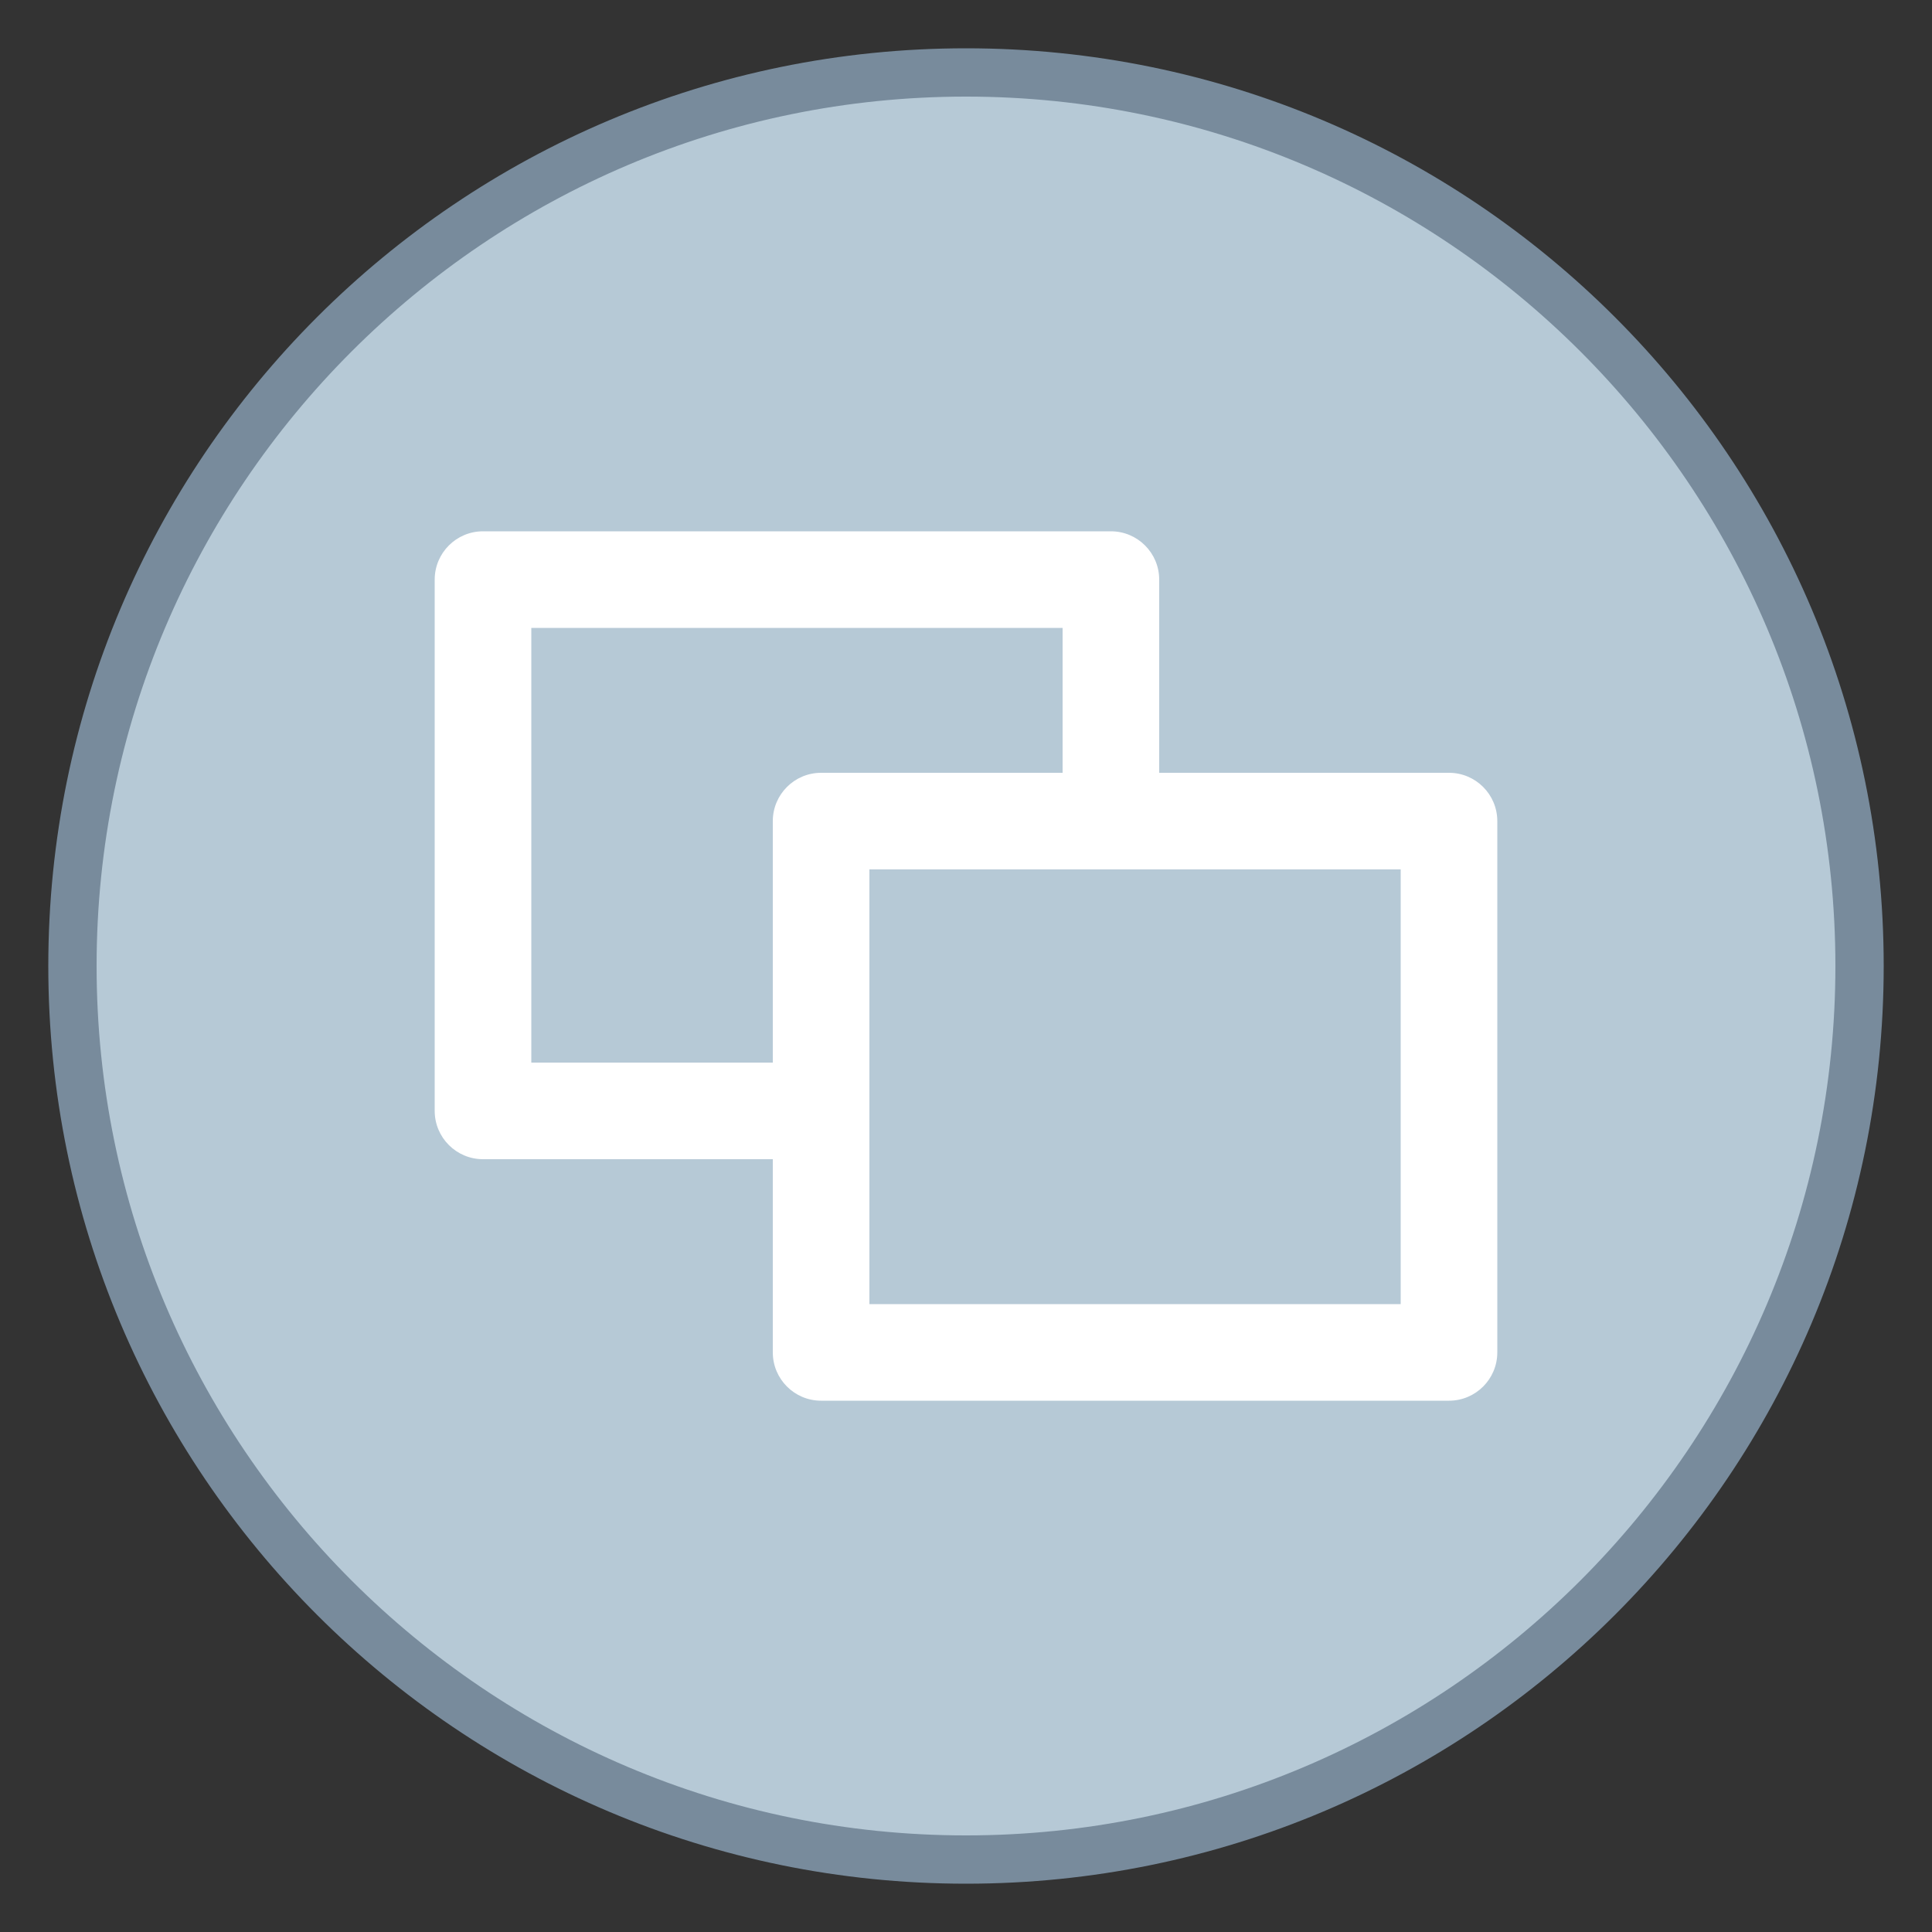
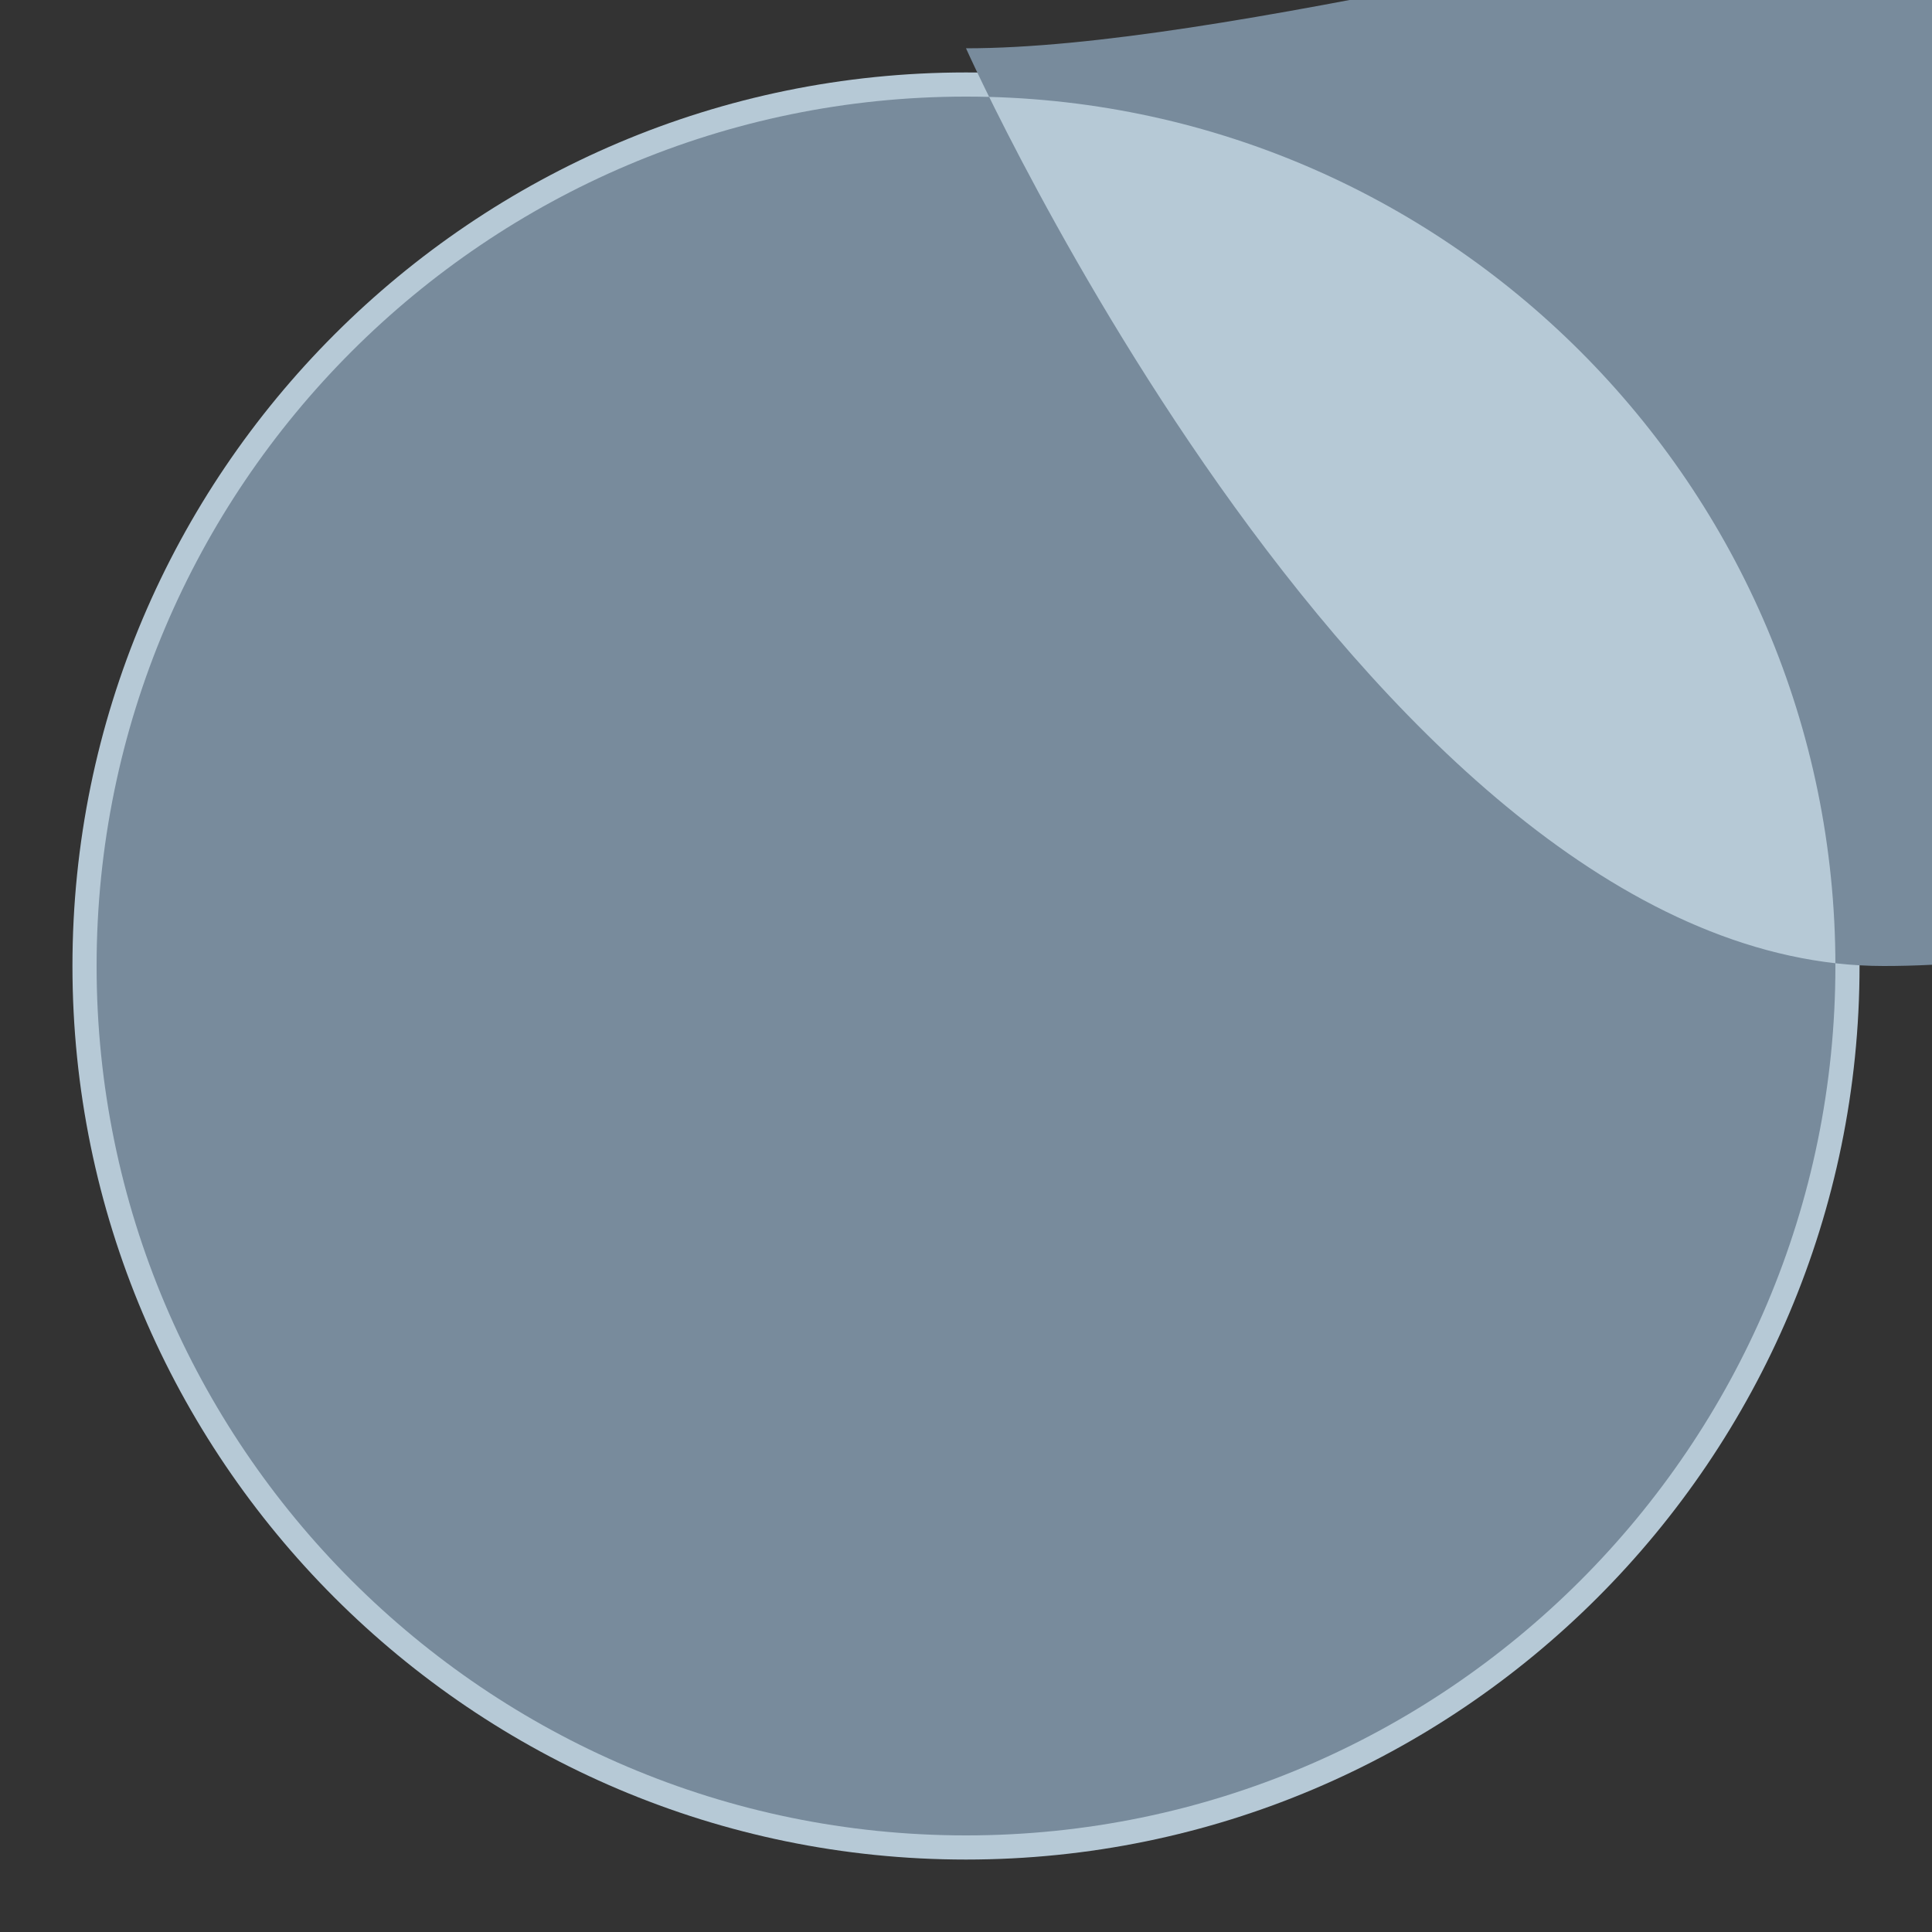
<svg xmlns="http://www.w3.org/2000/svg" version="1.1" id="Layer_1" x="0px" y="0px" viewBox="0 0 40 40" style="fill: rgb(102, 102, 102);" xml:space="preserve" width="80" height="80">
  <rect x="0" y="0" width="40" height="40" fill="#333333" stroke="none" />
  <g>
    <path style="fill:#B6C9D6;" d="M20,38.5C9.799,38.5,1.5,30.201,1.5,20S9.799,1.5,20,1.5S38.5,9.799,38.5,20S30.201,38.5,20,38.5z" />
    <g>
-       <path style="fill:#788B9C;" d="M20,2c9.925,0,18,8.075,18,18s-8.075,18-18,18S2,29.925,2,20S10.075,2,20,2 M20,1&#10;&#09;&#09;&#09;C9.507,1,1,9.507,1,20s8.507,19,19,19s19-8.507,19-19S30.493,1,20,1L20,1z" />
+       <path style="fill:#788B9C;" d="M20,2c9.925,0,18,8.075,18,18s-8.075,18-18,18S2,29.925,2,20S10.075,2,20,2 M20,1&#10;&#09;&#09;&#09;s8.507,19,19,19s19-8.507,19-19S30.493,1,20,1L20,1z" />
    </g>
  </g>
  <g>
-     <path style="fill:#FFFFFF;" d="M22,13v9H11v-9H22 M23,11H10c-0.552,0-1,0.448-1,1v11c0,0.552,0.448,1,1,1h13c0.552,0,1-0.448,1-1&#10;&#09;&#09;V12C24,11.448,23.552,11,23,11L23,11z" />
-   </g>
+     </g>
  <g>
-     <rect x="17" y="17" style="fill:#B6C9D6;" width="13" height="11" />
    <g>
-       <path style="fill:#FFFFFF;" d="M29,18v9H18v-9H29 M30,16H17c-0.552,0-1,0.448-1,1v11c0,0.552,0.448,1,1,1h13c0.552,0,1-0.448,1-1&#10;&#09;&#09;&#09;V17C31,16.448,30.552,16,30,16L30,16z" />
-     </g>
+       </g>
  </g>
</svg>